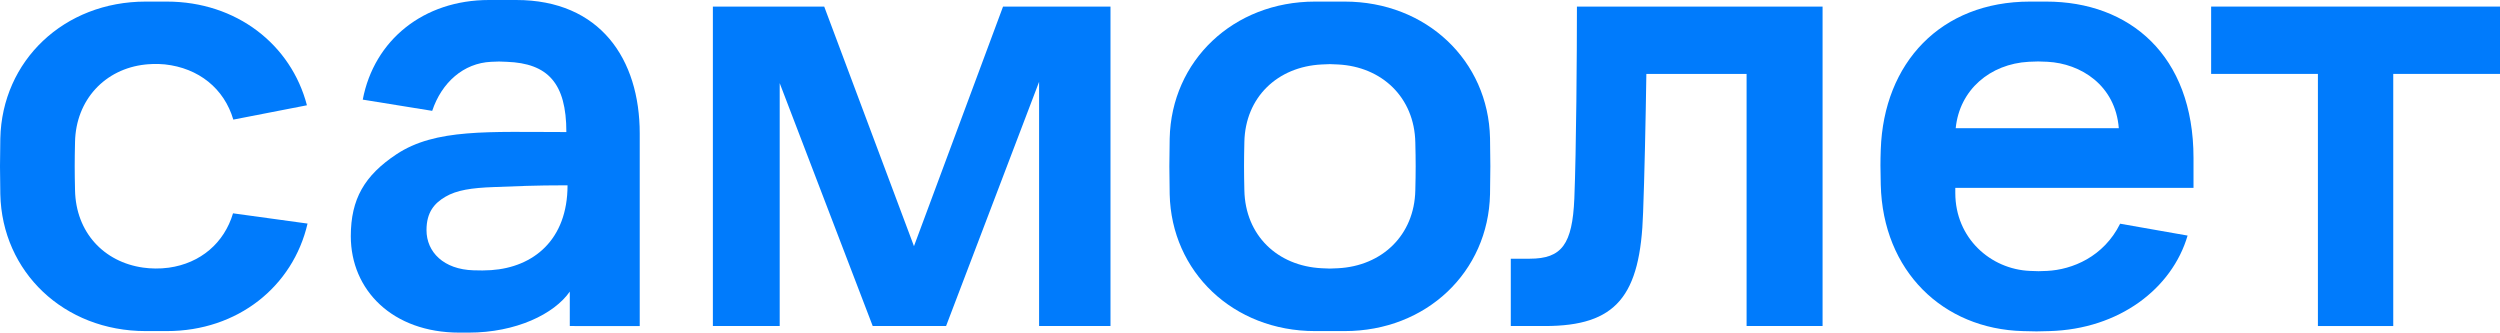
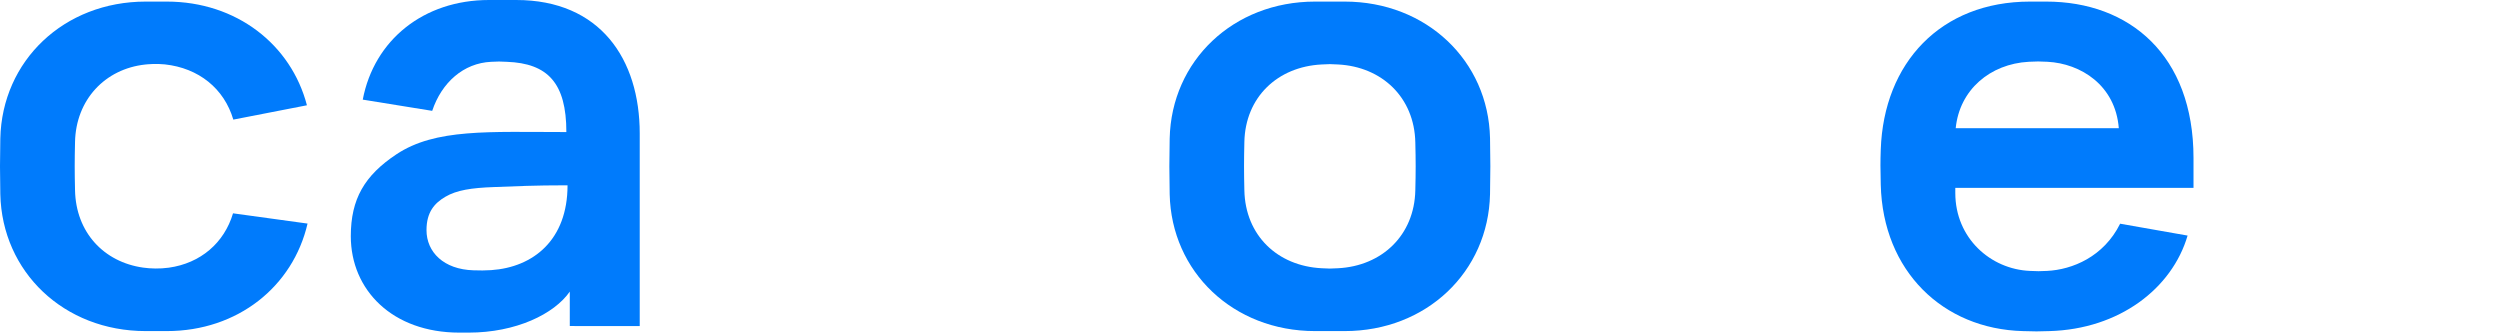
<svg xmlns="http://www.w3.org/2000/svg" width="233" height="31" viewBox="0 0 233 31" fill="none">
-   <path d="M66.438 0.613H76.817L85.182 22.943L93.484 0.613H103.498V30.386H96.843V7.626L88.174 30.386H81.337L72.668 7.749V30.386H66.44V0.613H66.438Z" fill="#007BFC" />
-   <path d="M146.97 0.613H169.864V30.386H162.782V6.888H153.441C153.38 11.07 153.259 16.668 153.137 19.806C152.892 27.618 150.635 30.386 143.979 30.386H140.805V24.111H142.576C145.568 24.111 146.543 22.758 146.728 18.513C146.91 13.961 146.97 4.919 146.97 0.613Z" fill="#007BFC" />
-   <path d="M206.078 0.613H233.003V6.888H223.051V30.386H216.029V6.888H206.078V0.613Z" fill="#007BFC" />
  <path d="M48.108 0H45.572C39.482 0 34.868 3.731 33.809 9.285L40.281 10.331C41.166 7.686 43.199 5.881 45.772 5.761C46.603 5.721 46.404 5.731 47.235 5.761C51.059 5.901 52.785 7.747 52.785 12.308C45.54 12.308 40.587 11.963 36.945 14.382C33.97 16.359 32.695 18.55 32.695 22.014C32.695 27.027 36.567 31 42.815 31C43.795 31 43.396 31 43.675 31C48.09 31 51.653 29.268 53.104 27.178V30.386L59.623 30.389V12.443C59.624 5.519 55.944 0 48.108 0ZM44.127 25.192C41.355 25.113 39.75 23.495 39.75 21.45C39.75 19.756 40.507 18.928 41.508 18.34C42.556 17.723 43.921 17.51 46.041 17.434C48.078 17.361 49.734 17.27 52.895 17.27C52.895 22.351 49.722 24.905 45.783 25.176C45.16 25.218 44.778 25.21 44.127 25.192Z" fill="#007BFC" />
  <path d="M204.435 17.512V14.724C204.435 5.118 198.445 0.148 190.709 0.148H189.195C180.871 0.148 175.561 5.865 175.287 13.936C175.248 15.118 175.248 15.609 175.287 17.224C175.483 25.255 181.07 30.661 188.533 30.858C189.9 30.898 189.725 30.894 191.014 30.858C197.513 30.675 202.433 26.896 203.884 21.956L197.597 20.849C196.06 23.944 193.13 25.132 190.785 25.249C190.043 25.289 189.938 25.279 189.196 25.249C185.523 25.097 182.234 22.196 182.234 17.984V17.512H204.435ZM189.077 5.758C189.819 5.718 190.083 5.718 190.825 5.758C193.912 5.916 197.161 7.935 197.473 11.951H182.272C182.625 8.367 185.482 5.956 189.077 5.758Z" fill="#007BFC" />
  <path d="M138.871 12.871C138.714 5.666 132.947 0.148 125.324 0.148H122.562C114.939 0.148 109.172 5.665 109.014 12.909C108.974 14.918 108.974 16.088 109.014 18.096C109.172 25.34 114.939 30.857 122.562 30.857H125.324C132.947 30.857 138.714 25.34 138.871 18.096C138.911 16.088 138.911 14.879 138.871 12.871ZM131.908 17.729C131.826 21.936 128.788 24.791 124.702 25C123.917 25.041 123.966 25.041 123.182 25C119.054 24.791 116.058 21.936 115.975 17.729C115.934 15.979 115.934 14.987 115.975 13.238C116.058 9.072 119.053 6.216 123.182 6.008C123.966 5.967 123.917 5.967 124.702 6.008C128.788 6.216 131.826 9.073 131.908 13.28C131.951 15.028 131.951 15.979 131.908 17.729Z" fill="#007BFC" />
  <path d="M21.718 19.881C20.896 22.642 18.692 24.535 15.732 24.948C14.879 25.066 14.033 25.038 13.344 24.942C9.661 24.424 7.07 21.639 6.993 17.729C6.952 15.979 6.952 14.987 6.993 13.238C7.071 9.299 9.791 6.415 13.541 6.013C13.758 5.99 14.575 5.915 15.364 6.001C18.52 6.343 20.892 8.251 21.745 11.148L28.606 9.812C27.133 4.162 22.049 0.148 15.548 0.148H13.577C5.955 0.148 0.187 5.665 0.03 12.909C-0.01 14.918 -0.01 16.088 0.03 18.096C0.188 25.34 5.955 30.857 13.577 30.857H15.548C22.174 30.857 27.309 26.686 28.664 20.837L21.718 19.881Z" fill="#007BFC" />
</svg>